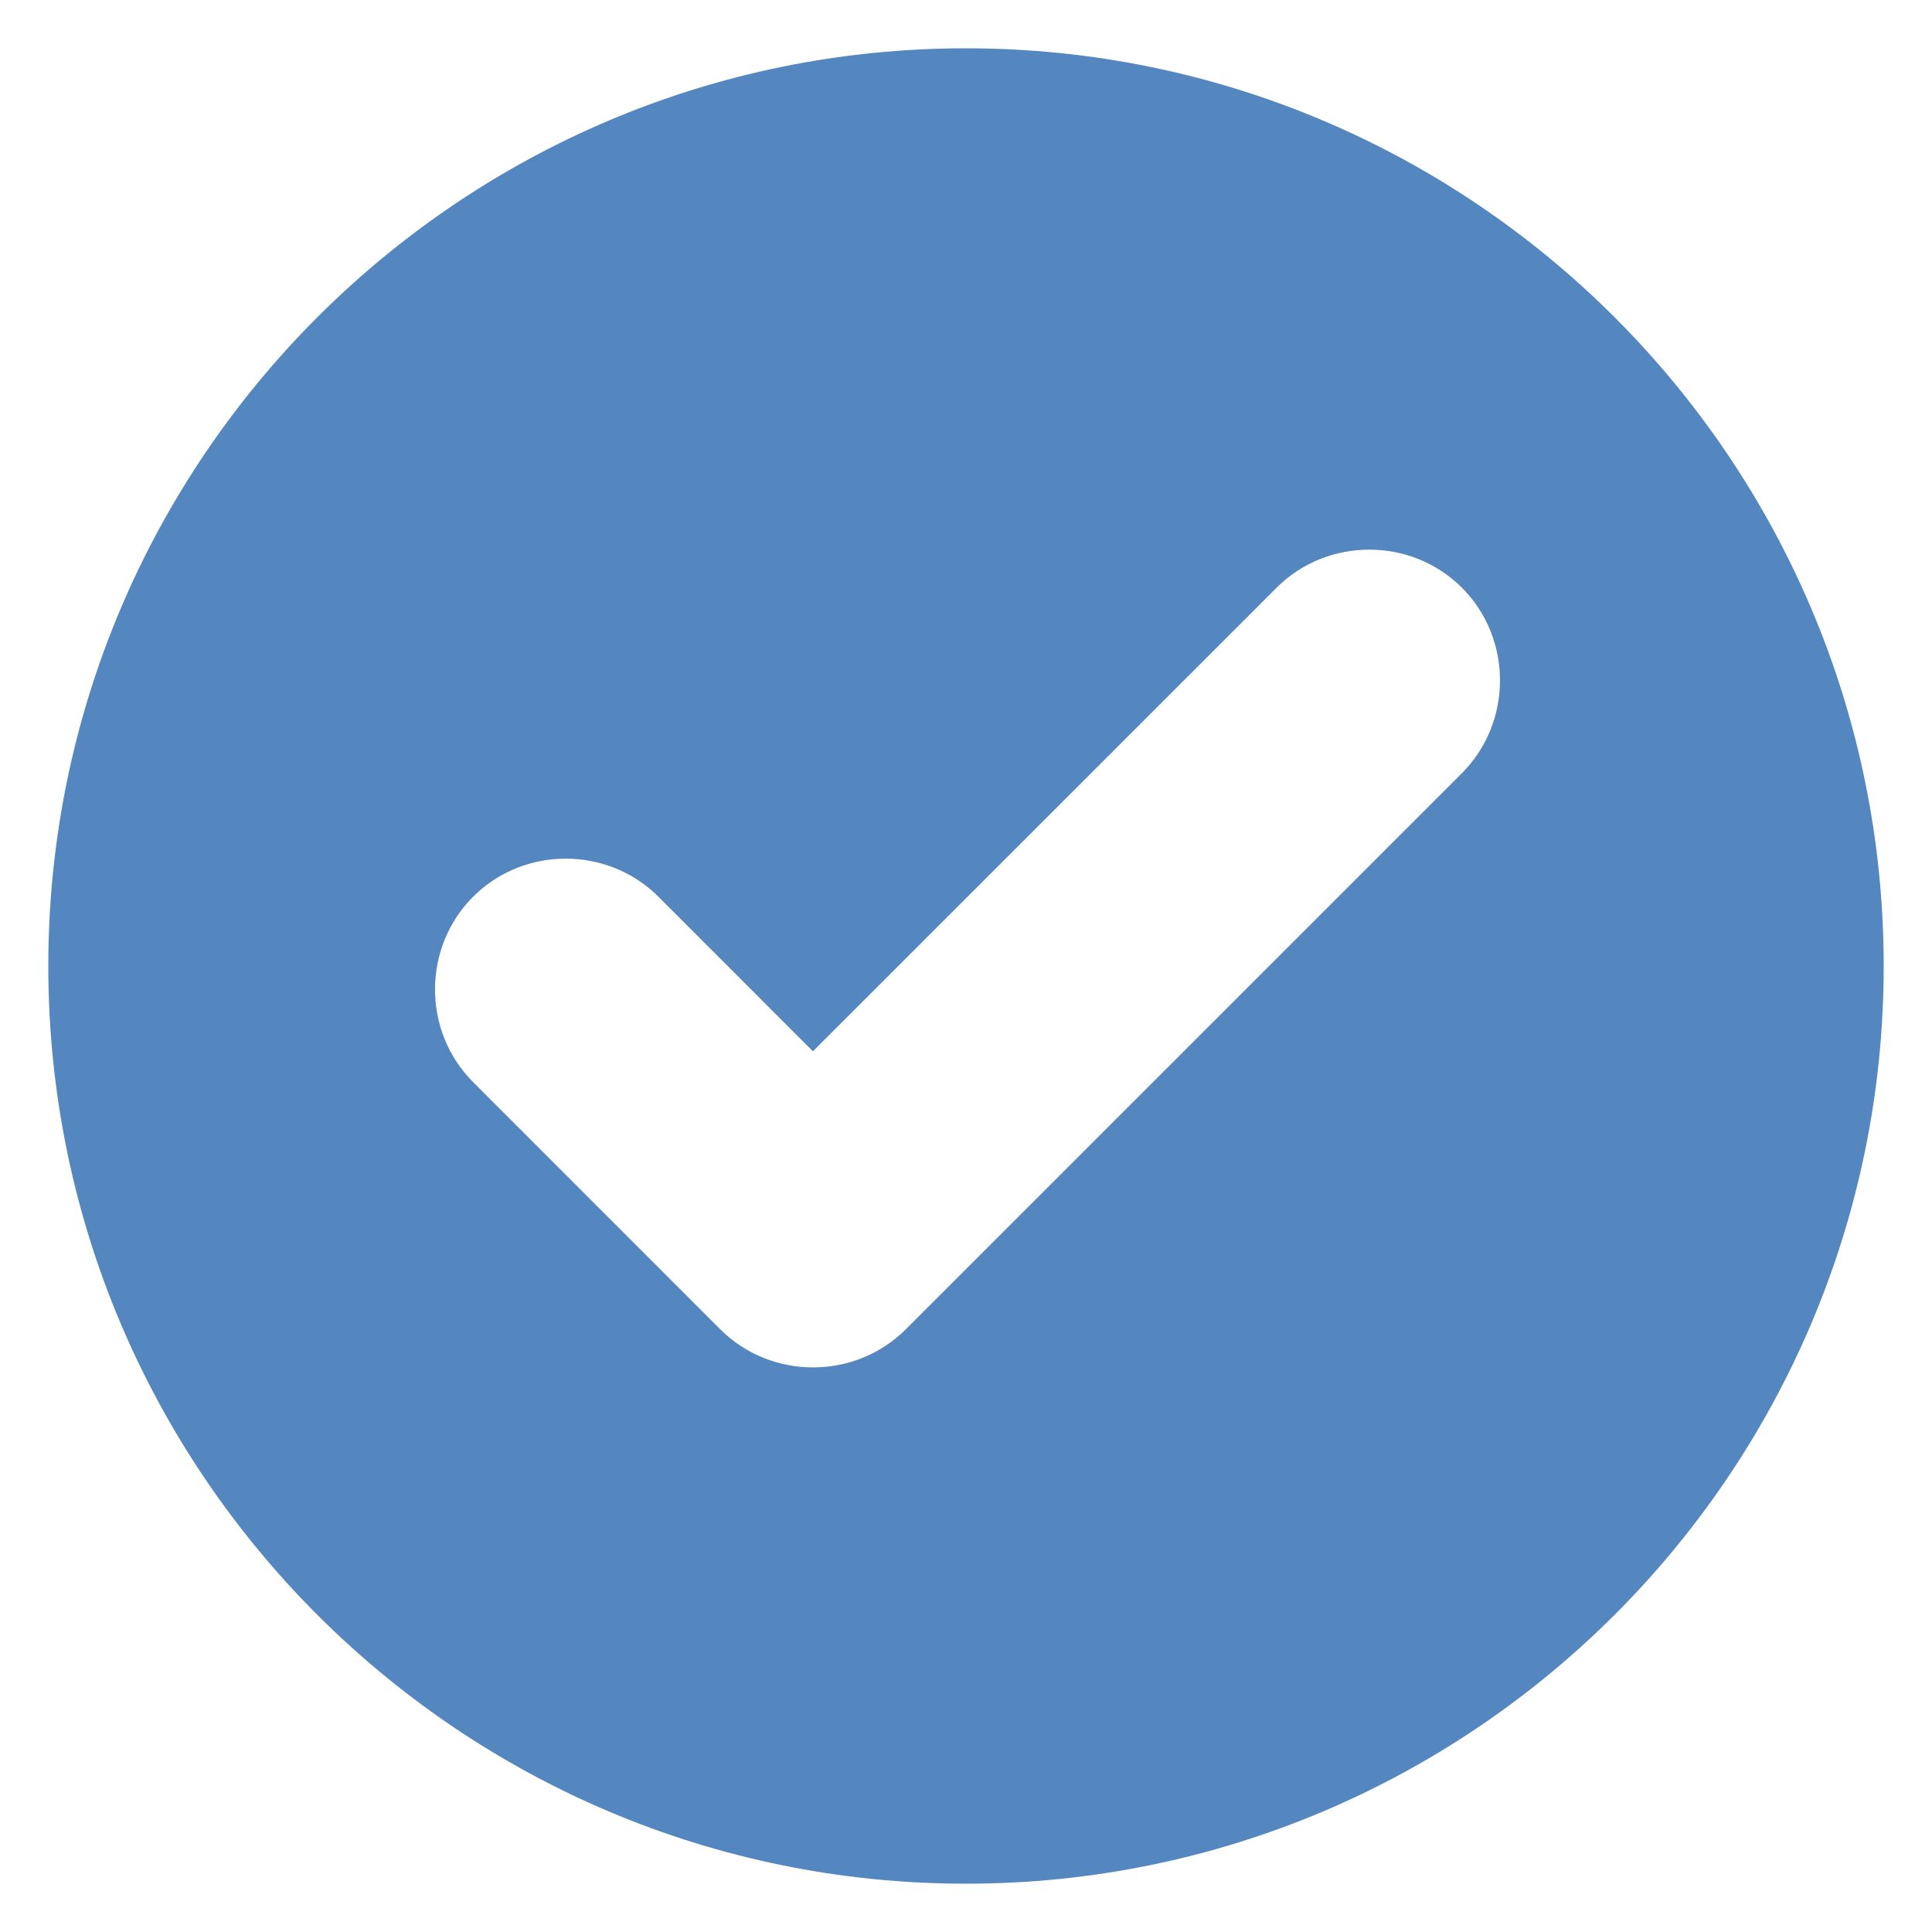
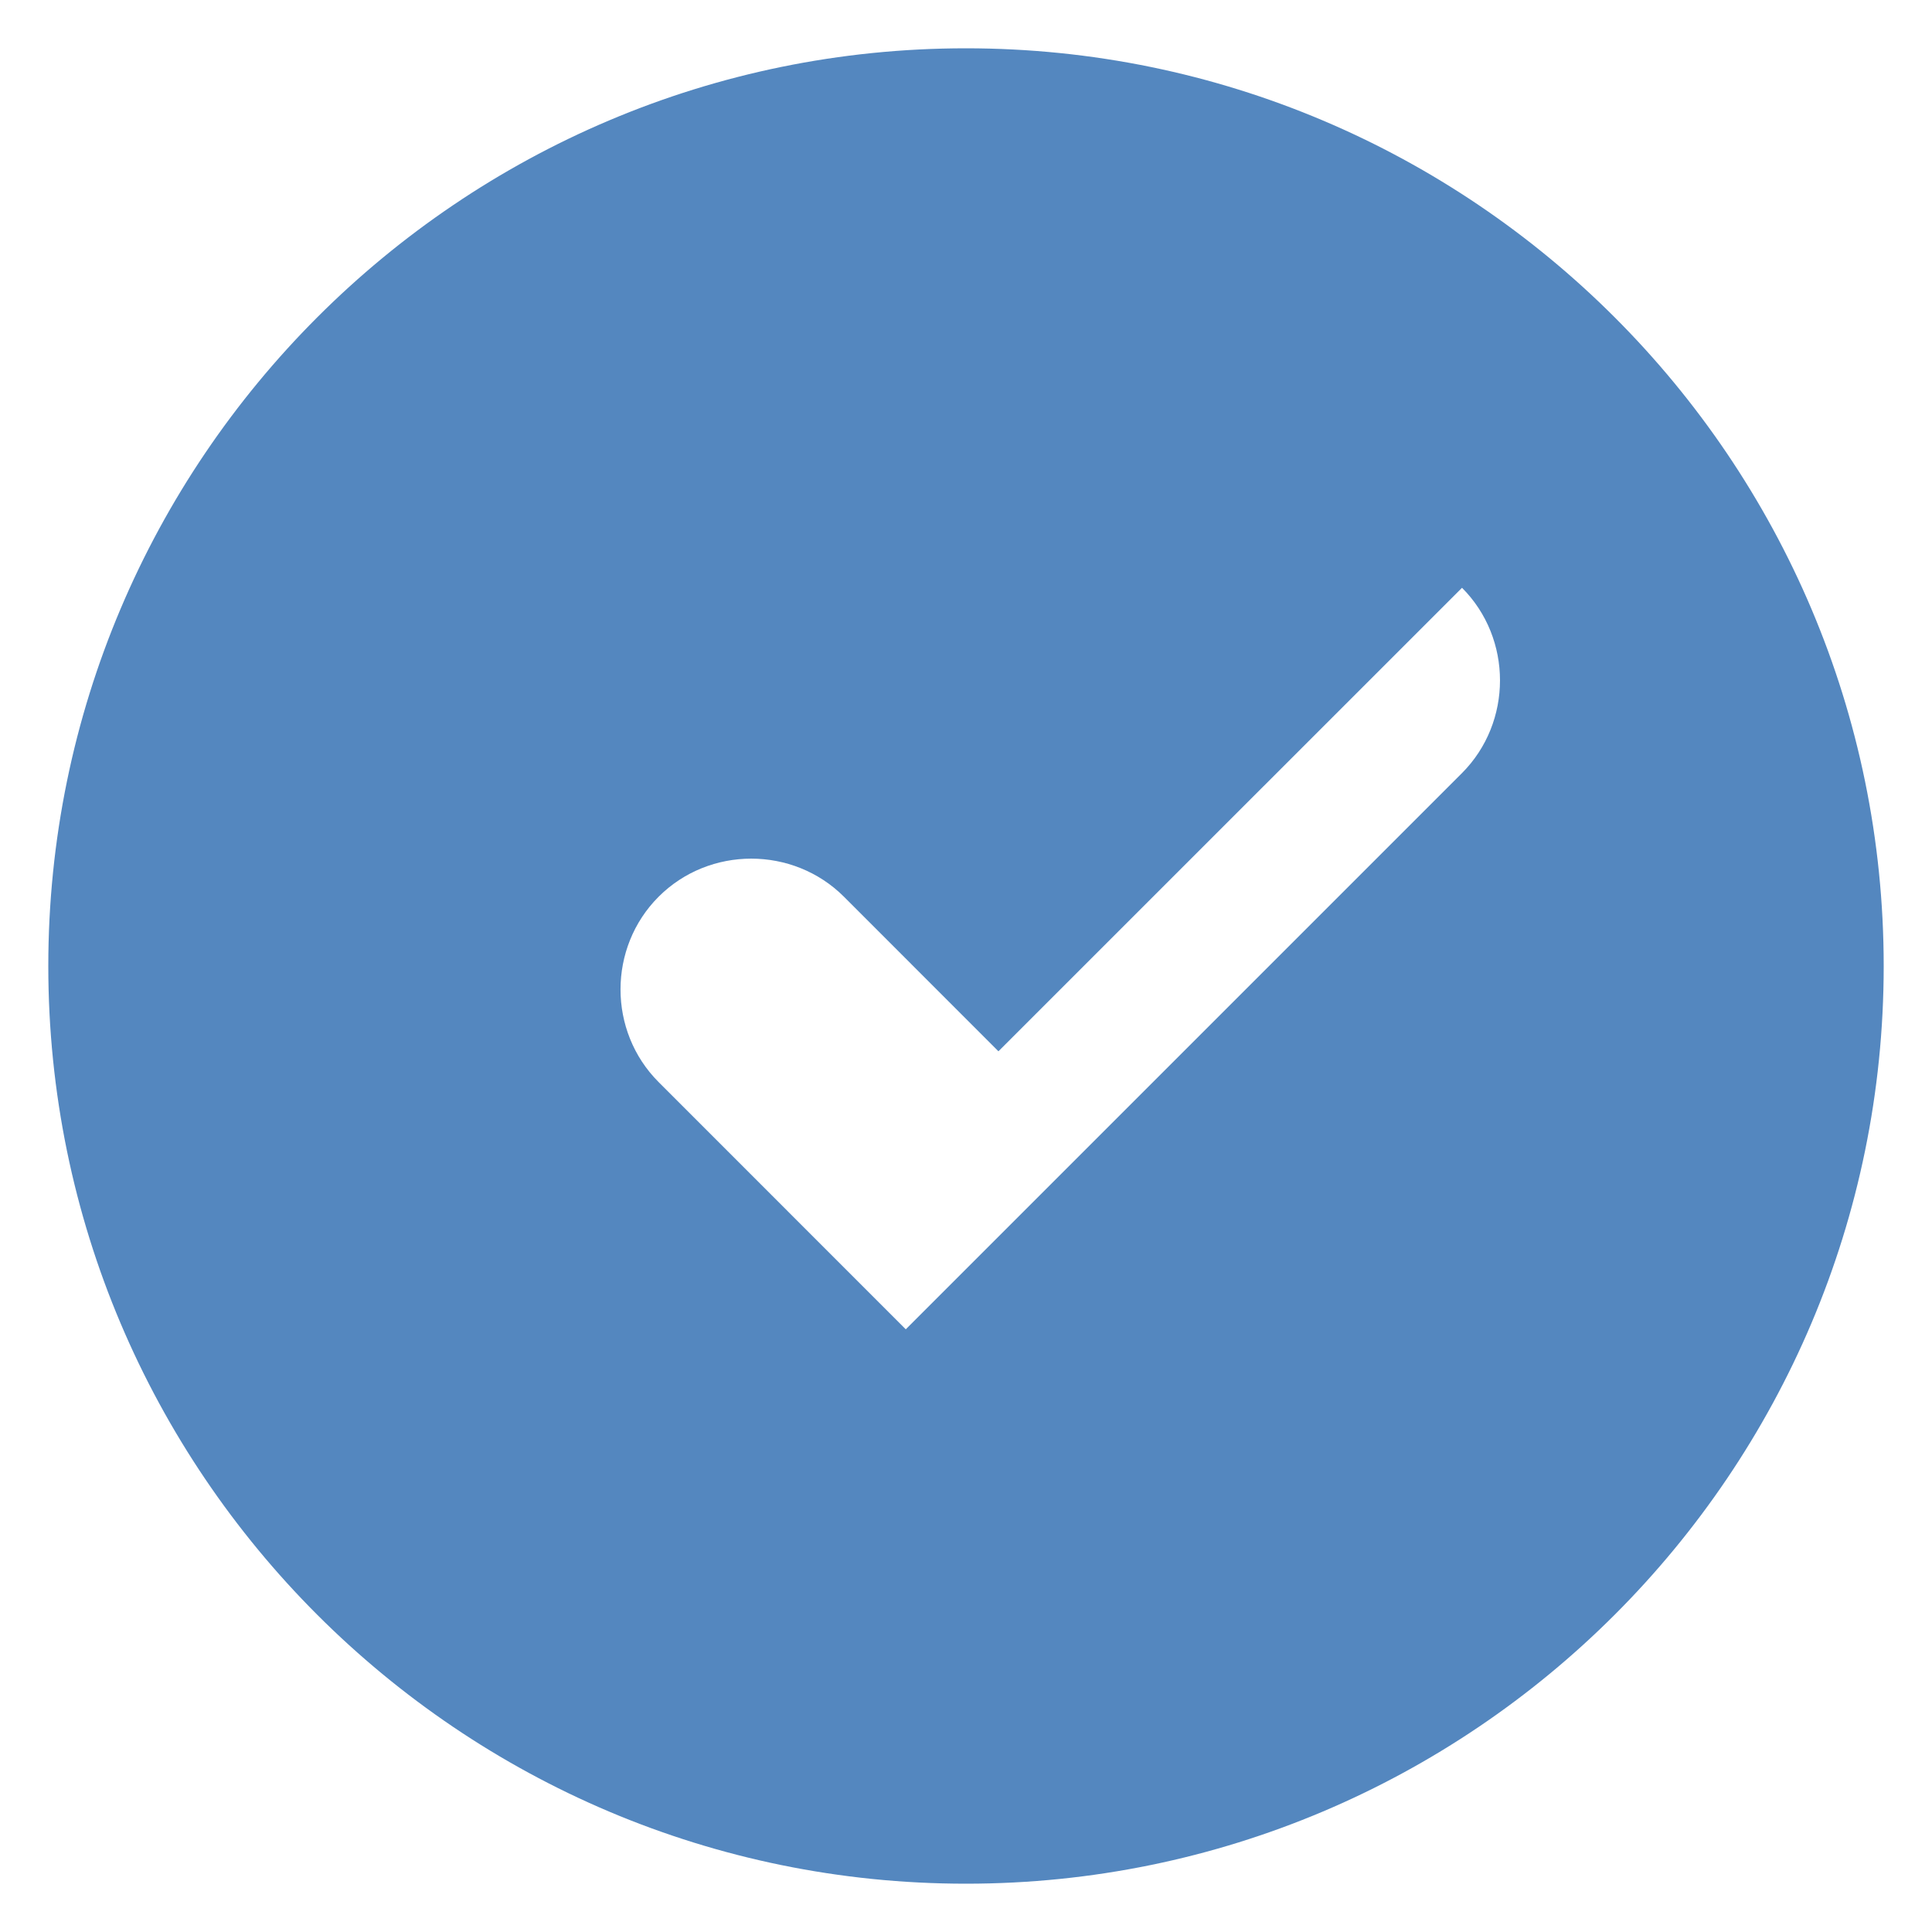
<svg xmlns="http://www.w3.org/2000/svg" width="1200pt" height="1200pt" version="1.1" viewBox="0 0 1200 1200">
-   <path d="m599.95 30c-314.48 0-569.95 255.56-569.95 570.05s255.47 569.95 569.95 569.95 570.05-255.47 570.05-569.95-255.56-570.05-570.05-570.05zm250.55 311.39c20.906 0 41.719 7.875 57.516 23.625 31.547 31.547 31.547 83.625 0 115.22l-345.42 345.42c-31.547 31.547-83.672 31.547-115.22 0l-153.52-153.56c-31.547-31.547-31.547-83.531 0-115.12 31.547-31.547 83.531-31.547 115.12 0l95.953 96 287.95-287.9c15.797-15.844 36.703-23.672 57.609-23.672z" fill="#5487bf" />
+   <path d="m599.95 30c-314.48 0-569.95 255.56-569.95 570.05s255.47 569.95 569.95 569.95 570.05-255.47 570.05-569.95-255.56-570.05-570.05-570.05zm250.55 311.39c20.906 0 41.719 7.875 57.516 23.625 31.547 31.547 31.547 83.625 0 115.22l-345.42 345.42l-153.52-153.56c-31.547-31.547-31.547-83.531 0-115.12 31.547-31.547 83.531-31.547 115.12 0l95.953 96 287.95-287.9c15.797-15.844 36.703-23.672 57.609-23.672z" fill="#5487bf" />
</svg>